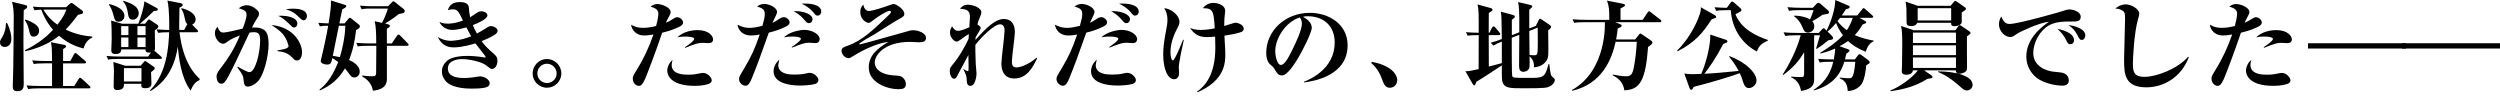
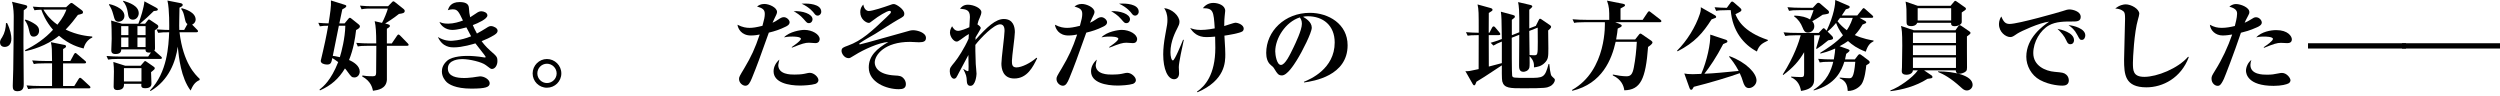
<svg xmlns="http://www.w3.org/2000/svg" width="600" height="23" viewBox="0 0 600 23" fill="none">
  <path d="M1.697 5.524C2.521 7.173 2.729 8.511 2.729 9.308C2.729 10.791 1.862 11.261 1.129 11.261C0.284 11.261 0 10.673 0 10.18C0 9.736 0.187 9.426 0.519 8.933C1.129 7.943 1.413 6.723 1.434 5.546L1.691 5.524H1.697ZM5.978 1.173C6.235 1.243 6.54 1.312 6.54 1.596C6.54 1.901 6.283 2.067 5.694 2.468C5.673 3.924 5.625 6.557 5.625 10.159C5.625 11.406 5.694 18.578 5.694 20.151C5.694 20.761 5.694 21.89 4.191 21.89C3.158 21.89 3.061 21.302 3.061 20.622C3.061 19.985 3.158 17.213 3.179 16.624C3.227 14.697 3.297 5.246 3.297 4.069C3.297 3.763 3.297 1.74 2.874 0.424L5.978 1.178V1.173ZM6.117 4.7C7.011 4.957 7.766 5.358 8.467 5.829C8.959 6.183 9.382 6.605 9.382 7.403C9.382 8.2 8.793 8.789 8.087 8.789C7.311 8.789 7.214 8.318 6.909 7.001C6.722 6.129 6.39 5.449 5.946 4.839L6.112 4.7H6.117ZM16.768 0.916C16.955 0.75 17.003 0.702 17.142 0.702C17.26 0.702 17.378 0.772 17.517 0.868L19.588 2.42C19.727 2.538 19.92 2.677 19.92 2.912C19.92 3.266 19.802 3.314 18.7 3.571C17.945 4.582 17.078 5.733 15.761 7.098C18.512 8.436 20.958 8.671 22.136 8.768L22.157 9.003C21.028 9.495 20.348 10.507 20.064 11.636C18.914 11.352 16.634 10.721 14.161 8.58C11.057 11.117 7.391 11.989 6.096 12.294L6 12.038C8.515 10.817 10.843 9.217 12.722 7.146C10.961 5.101 10.254 3.244 9.923 2.324C9.007 2.345 8.51 2.42 8.274 2.463L7.873 1.591C8.975 1.708 10.083 1.73 11.234 1.73H15.863L16.757 0.906L16.768 0.916ZM17.827 20.643L18.86 18.974C18.909 18.904 19.048 18.669 19.213 18.669C19.379 18.669 19.567 18.856 19.658 18.925L21.467 20.595C21.606 20.713 21.702 20.809 21.702 20.949C21.702 21.184 21.515 21.206 21.349 21.206H9.291C7.857 21.206 7.338 21.275 6.754 21.371L6.38 20.499C7.482 20.595 8.611 20.638 9.719 20.638H12.492C12.492 18.781 12.513 17.063 12.492 15.206H10.656C9.2 15.206 8.702 15.254 8.119 15.372L7.718 14.499C8.847 14.596 9.949 14.639 11.079 14.639H12.492C12.47 11.957 12.47 11.229 12.208 10.127L15.403 10.764C15.569 10.785 15.847 10.833 15.847 11.138C15.847 11.278 15.847 11.374 15.141 11.775V14.644H16.88L17.747 13.044C17.817 12.905 17.961 12.717 18.1 12.717C18.239 12.717 18.357 12.835 18.544 13.001L20.423 14.601C20.541 14.697 20.659 14.789 20.659 14.954C20.659 15.168 20.471 15.211 20.305 15.211H15.135V20.643H17.817H17.827ZM13.781 5.926C15.194 4.165 15.617 3.127 15.944 2.302H10.42C10.752 2.864 11.64 4.416 13.781 5.926Z" fill="black" />
  <path d="M29.108 11.864C29.087 12.383 28.894 12.967 27.722 12.967C26.849 12.967 26.71 12.496 26.71 12.094C26.71 11.65 26.807 9.718 26.807 9.322C26.807 8.075 26.785 6.052 26.668 4.928L29.322 5.704H33.202C33.791 4.2 34.519 1.894 34.658 0.32L37.457 1.824C37.762 1.99 37.88 2.108 37.88 2.268C37.88 2.573 37.527 2.595 36.916 2.643C35.552 3.981 35.081 4.43 33.577 5.699H34.824L35.386 4.971C35.552 4.736 35.643 4.666 35.76 4.666C35.83 4.666 35.878 4.687 36.162 4.88L37.575 5.822C37.81 5.961 37.998 6.127 37.998 6.384C37.998 6.689 37.714 6.876 37.152 7.278C37.152 7.535 37.2 10.874 37.2 11.345C37.221 11.907 37.152 11.955 37.034 12.143C37.13 12.212 37.152 12.239 37.2 12.282L38.613 13.529C38.752 13.646 38.849 13.743 38.849 13.903C38.849 14.117 38.661 14.139 38.495 14.139H28.482C27.047 14.139 26.528 14.209 25.945 14.305L25.57 13.432C26.673 13.529 27.781 13.572 28.91 13.572H35.562L36.221 12.587C34.925 12.774 34.925 12.185 34.925 11.859H29.119L29.108 11.864ZM26.239 0.978C26.544 1.027 29.863 1.824 29.863 3.799C29.863 4.789 29.065 5.212 28.476 5.212C27.652 5.212 27.513 4.719 27.229 3.638C26.855 2.3 26.689 1.99 26.148 1.123L26.245 0.984L26.239 0.978ZM33.737 15.793L34.513 14.899C34.727 14.663 34.749 14.642 34.819 14.642C34.888 14.642 34.984 14.69 35.193 14.829L36.724 15.889C36.959 16.055 37.147 16.173 37.147 16.381C37.147 16.52 37.077 16.617 36.981 16.708C36.884 16.826 36.371 17.227 36.253 17.318C36.274 17.741 36.349 19.646 36.349 20.021C36.349 20.326 36.349 21.171 34.867 21.171C33.855 21.171 33.882 20.749 33.925 20.112H29.761C29.761 20.556 29.809 21.616 28.139 21.616C27.272 21.616 27.272 20.979 27.272 20.77C27.272 20.208 27.342 17.693 27.342 17.173C27.342 16.654 27.32 15.761 27.203 14.867L30.071 15.782H33.737V15.793ZM30.821 8.434V6.272H29.081V8.434H30.821ZM30.821 11.302V8.996H29.081V11.302H30.821ZM29.606 0.181C31.061 0.652 33.298 1.38 33.298 3.189C33.298 3.847 32.806 4.719 31.912 4.719C30.928 4.719 30.81 3.992 30.665 2.98C30.526 2.038 30.194 0.984 29.536 0.368L29.606 0.181ZM29.745 16.355V19.55H33.952V16.355H29.745ZM34.942 8.434V6.272H32.988V8.434H34.942ZM34.942 11.302V8.996H32.988V11.302H34.942ZM37.553 7.048C38.94 7.165 40.401 7.187 40.609 7.187C40.609 6.598 40.706 2.343 40.187 0.133L43.291 0.743C43.547 0.791 43.853 0.909 43.853 1.166C43.853 1.449 43.617 1.567 43.077 1.845C43.077 2.268 42.959 6.668 43.028 7.181H44.206L44.982 5.768C44.629 5.512 44.559 5.324 44.393 4.618C44.061 3.114 43.992 2.857 43.478 2.124L43.617 1.958C44.441 2.193 46.957 2.921 46.957 4.709C46.957 4.778 46.957 5.506 46.111 5.908L47.31 7.128C47.449 7.267 47.524 7.342 47.524 7.481C47.524 7.695 47.337 7.738 47.171 7.738H43.082C43.976 15.193 46.866 17.917 47.925 18.929L47.904 19.212C46.684 19.732 46.256 20.625 45.742 21.728C43.414 18.602 42.943 13.898 42.664 11.195C42.172 14.722 40.572 19.261 36.13 21.846L35.991 21.707C40.197 17.404 40.459 10.869 40.599 7.743C39.33 7.743 38.742 7.765 37.965 7.882L37.564 7.037L37.553 7.048Z" fill="black" />
-   <path d="M57.073 15.999C57.683 16.374 59.331 17.316 59.872 17.316C61.258 17.316 62.435 12.804 62.435 9.652C62.435 7.96 61.825 7.725 60.883 7.725C60.509 7.725 60.273 7.773 59.872 7.843C56.768 14.474 56.136 15.812 54.91 18.14C54.134 19.596 53.712 20.093 53.123 20.093C52.208 20.093 51.972 18.943 51.972 18.375C51.972 17.765 52.09 17.46 53.337 15.86C54.771 14.024 56.323 11.557 57.57 8.501C57.099 8.688 55.499 9.298 54.632 9.957C54.279 10.24 53.952 10.497 53.481 10.497C52.657 10.497 51.576 9.277 51.576 7.934C51.576 7.136 51.951 6.713 52.234 6.43C52.588 7.629 53.128 7.816 53.669 7.816C54.258 7.816 57.404 7.088 58.229 6.874C58.603 5.98 59.171 4.407 59.171 3.561C59.171 2.619 58.582 2.384 57.313 1.988C57.667 1.704 58.229 1.26 59.24 1.26C60.439 1.26 61.381 2.057 61.873 2.576C61.991 2.694 62.157 2.881 62.157 3.304C62.157 3.775 61.97 4.032 61.616 4.551C61.285 5.022 60.819 5.916 60.466 6.596C63.688 6.478 64.464 7.629 64.464 10.642C64.464 13.441 63.361 17.835 61.996 19.414C61.199 20.307 60.188 20.778 59.481 20.778C58.844 20.778 58.566 20.425 58.469 19.274C58.421 18.52 58.352 17.958 56.939 16.149L57.078 16.01L57.073 15.999ZM66.594 12.071C67.487 11.953 69.248 11.717 69.248 11.086C69.248 10.781 68.756 9.133 67.744 8.03C66.99 7.206 65.957 6.526 65.159 6.007C70.731 6.526 72.497 10.663 72.497 12.542C72.497 13.2 72.261 14.517 71.277 14.517C70.832 14.517 70.715 14.399 70.008 13.692C68.949 12.633 67.964 12.445 66.621 12.279L66.599 12.065L66.594 12.071ZM67.536 3.77C68.478 3.77 71.368 4.027 71.368 5.697C71.368 6.216 70.993 6.612 70.522 6.612C70.265 6.612 70.169 6.494 69.206 5.552C67.91 4.284 67.231 4 66.76 3.813C67.134 3.791 67.3 3.764 67.536 3.764V3.77ZM70.356 2.079C70.897 2.079 73.669 2.079 73.669 3.888C73.669 4.407 73.316 4.851 72.893 4.851C72.492 4.851 72.401 4.755 71.362 3.748C70.329 2.758 69.318 2.453 68.563 2.218C69.2 2.148 69.666 2.079 70.351 2.079H70.356Z" fill="black" />
  <path d="M83.559 4.573C83.677 4.434 83.816 4.268 83.96 4.268C84.105 4.268 84.148 4.289 84.453 4.551L86.074 5.847C86.192 5.943 86.379 6.13 86.379 6.318C86.379 6.601 86.192 6.837 85.464 7.211C85.207 9.4 84.827 11.75 83.773 14.405C84.833 14.849 86.337 15.791 86.337 17.177C86.337 17.953 85.796 18.59 85.068 18.59C84.431 18.59 84.292 18.402 83.495 17.321C83.168 16.85 82.954 16.615 82.788 16.427C81.284 18.922 79.448 20.516 76.794 21.694L76.676 21.506C77.549 20.827 79.427 19.318 81.166 14.902C80.487 14.383 80.107 14.148 79.754 13.939C79.54 14.972 79.448 15.491 78.507 15.491C77.827 15.491 76.976 15.234 76.976 14.597C76.976 14.549 77.495 12.435 77.516 12.29C77.682 11.632 78.341 8.667 78.763 6.178C77.918 6.178 77.399 6.2 76.767 6.318L76.393 5.472C77.335 5.568 77.731 5.568 78.86 5.611C79.234 3.214 79.518 1.474 79.422 0.109L82.644 1.121C82.879 1.19 83.115 1.26 83.115 1.453C83.115 1.779 82.504 2.063 82.151 2.25C82.103 2.416 81.541 5.215 81.445 5.611H82.713L83.559 4.578V4.573ZM81.327 6.173C80.808 8.854 80.412 10.76 79.871 13.414C80.128 13.436 80.551 13.484 81.563 13.719C81.964 12.451 82.81 9.208 82.879 6.173H81.327ZM93.155 5.847C93.273 5.868 93.578 5.964 93.578 6.221C93.578 6.339 93.578 6.478 92.85 6.901V10.428H94.027L95.274 8.592C95.371 8.453 95.488 8.287 95.627 8.287C95.767 8.287 95.933 8.426 96.05 8.544L97.838 10.38C97.977 10.546 98.073 10.615 98.073 10.733C98.073 10.969 97.859 10.99 97.72 10.99H92.855C92.855 12.285 92.877 18.82 92.855 19.173C92.689 21.335 90.693 21.619 89.516 21.785C89.35 21.057 89.045 19.505 86.904 18.327L87 18.113C87.519 18.21 88.129 18.301 89.446 18.301C90.083 18.301 90.243 18.113 90.27 17.503C90.292 15.764 90.318 12.05 90.318 10.99H88.413C86.979 10.99 86.46 11.038 85.876 11.156L85.502 10.283C86.604 10.38 87.733 10.423 88.841 10.423H90.297C90.297 7.768 90.201 6.237 89.922 5.087L91.683 5.488C92.202 4.546 92.834 2.973 93.096 2.057H88.793C87.573 2.057 87.032 2.175 86.77 2.223L86.395 1.351C87.498 1.469 88.536 1.49 88.98 1.49H93.144L93.942 0.666C94.247 0.361 94.273 0.313 94.386 0.313C94.525 0.313 94.552 0.313 94.905 0.596L96.88 2.17C97.046 2.309 97.137 2.454 97.137 2.614C97.137 3.155 96.596 3.224 95.751 3.342C94.53 4.353 92.529 5.6 92.438 5.649L93.166 5.836L93.155 5.847Z" fill="black" />
  <path d="M108.633 2.235C108.189 2.235 107.857 2.332 107.483 2.45C107.697 1.813 108.12 0.496 110.303 0.496C111.55 0.496 112.465 0.823 112.535 1.861C112.631 3.038 112.631 3.226 112.84 4.141C113.145 3.953 113.498 3.718 114.205 3.247C114.767 2.846 115.099 2.706 115.521 2.706C116.062 2.706 116.977 3.012 116.977 3.697C116.977 4.542 114.788 5.532 113.472 6.025C113.707 6.613 113.991 7.175 114.462 8.048C115.189 7.646 115.896 7.25 116.602 6.801C117.309 6.33 117.518 6.26 117.849 6.26C118.438 6.26 119.423 6.731 119.423 7.363C119.423 7.764 119.187 8.042 118.668 8.374C117.566 9.054 116.597 9.477 115.591 9.878C115.944 10.37 116.533 11.146 117.662 12.158C119.236 13.523 119.38 13.662 119.38 14.695C119.38 15.61 118.84 16.552 118.063 16.552C117.807 16.552 117.662 16.456 116.608 15.637C115.618 14.861 112.658 14.181 110.919 14.181C110.357 14.181 107.488 14.277 107.488 16.44C107.488 18.393 109.65 18.72 111.39 18.72C111.673 18.72 112.332 18.72 113.413 18.58C113.696 18.559 114.965 18.323 115.222 18.323C116.281 18.323 117.528 19.121 117.528 19.972C117.528 20.914 116.565 21.267 113.108 21.267C109.254 21.267 107.702 20.186 107.183 19.694C106.782 19.292 106.054 18.398 106.054 17.157C106.054 16.477 106.241 15.508 107.349 14.545C108.665 13.443 111.534 13.416 112.214 13.416C112.99 13.416 114.542 13.485 116.26 13.79H116.378C116.447 13.79 116.565 13.79 116.565 13.651C116.565 13.485 114.472 10.948 114.098 10.408C113.627 10.547 111.02 11.371 108.928 11.371C108.221 11.371 106.198 11.371 105.096 8.877C106.551 9.792 107.868 9.792 108.221 9.792C108.339 9.792 110.41 9.792 113.065 8.711C112.663 7.983 112.289 7.277 111.936 6.571C111.443 6.71 109.773 7.181 108.526 7.181C106.996 7.181 105.797 6.169 105.47 5.254C105.915 5.468 106.364 5.677 107.563 5.677C108.88 5.677 110.244 5.254 111.111 4.922C110.052 2.733 109.816 2.241 108.644 2.241L108.633 2.235Z" fill="black" />
  <path d="M134.72 17.621C134.72 19.527 133.168 21.052 131.263 21.052C129.357 21.052 127.832 19.521 127.832 17.621C127.832 15.722 129.384 14.164 131.263 14.164C133.141 14.164 134.72 15.695 134.72 17.621ZM128.961 17.621C128.961 18.89 129.994 19.928 131.268 19.928C132.542 19.928 133.596 18.895 133.596 17.621C133.596 16.348 132.536 15.293 131.268 15.293C130 15.293 128.961 16.326 128.961 17.621Z" fill="black" />
-   <path d="M158.005 3.345C158.005 2.901 158.005 2.077 156.148 1.606C156.432 1.37 156.924 0.969 157.77 0.969C158.803 0.969 160.944 1.745 160.944 2.895C160.944 3.222 160.896 3.318 160.569 3.928C160.125 4.753 160.007 4.988 159.814 5.459C160.473 5.154 160.59 5.106 160.895 4.918C162.025 4.212 162.143 4.142 162.565 4.142C163.32 4.142 163.93 4.87 163.93 5.411C163.93 6 163.224 6.353 162.801 6.54C160.992 7.364 159.836 7.621 158.921 7.857C157.299 12.7 155.11 18.32 154.832 18.93C154.056 20.6 153.681 20.6 153.301 20.6C152.712 20.6 151.867 19.99 151.867 18.882C151.867 18.32 151.963 18.175 152.739 16.907C154.43 14.204 155.795 11.287 156.828 8.28C156.266 8.376 155.372 8.515 154.548 8.515C152.809 8.515 151.61 7.295 151.471 5.93C152.504 6.519 153.306 6.685 154.361 6.685C155.415 6.685 156.523 6.471 157.465 6.24C157.583 5.769 158.005 4.217 158.005 3.35V3.345ZM161.201 15.596C161.201 17.924 164.235 17.924 165.172 17.924C166.371 17.924 166.863 17.827 167.901 17.619C168.254 17.549 168.511 17.501 168.774 17.501C169.924 17.501 170.818 18.721 170.818 19.262C170.818 19.38 170.77 19.802 170.347 20.016C169.903 20.252 168.677 20.605 166.772 20.605C160.494 20.605 160.141 17.619 160.141 16.96C160.141 16.184 160.585 14.986 161.457 14.375C161.318 14.632 161.201 15.248 161.201 15.596ZM164.396 11.314C165.172 10.822 166.606 9.81 166.606 9.339C166.606 8.777 164.679 8.777 164.535 8.777C163.475 8.777 163.031 8.874 162.581 8.965C163.898 7.6 166.087 7.225 167.403 7.225C170.224 7.225 171.139 8.729 171.139 9.436C171.139 10.212 170.529 10.351 170.037 10.351C169.801 10.351 168.741 10.281 168.506 10.281C167.612 10.281 166.767 10.538 164.46 11.48L164.39 11.314H164.396Z" fill="black" />
  <path d="M186.756 4.707C187.297 4.332 187.671 4.118 188.121 4.118C188.801 4.118 189.507 4.798 189.507 5.338C189.507 5.927 188.918 6.232 188.565 6.398C187.131 7.105 185.98 7.479 184.519 7.832C182.309 14.014 181.768 15.545 180.452 18.767C179.981 19.896 179.606 20.576 178.899 20.576C178.193 20.576 177.369 19.869 177.369 18.954C177.369 18.462 177.508 18.247 178.637 16.369C180.286 13.597 181.201 11.643 182.33 8.282C181.907 8.378 181.11 8.518 180.216 8.518C177.957 8.518 177.112 6.896 176.994 5.933C178.214 6.569 179.135 6.687 179.911 6.687C180.687 6.687 181.484 6.569 182.988 6.195C183.411 4.691 183.55 4.033 183.55 3.348C183.55 2.288 183.01 1.961 181.693 1.56C182.095 1.276 182.566 0.95 183.454 0.95C184.605 0.95 186.489 1.795 186.489 2.877C186.489 3.16 186.301 3.583 186.232 3.701C186.092 4.006 185.504 5.183 185.407 5.462C185.969 5.226 186.28 5.017 186.745 4.707H186.756ZM186.778 15.571C186.778 17.899 189.716 17.899 190.706 17.899C191.412 17.899 192.397 17.851 193.034 17.712C193.997 17.498 194.115 17.477 194.351 17.477C195.362 17.477 196.422 18.51 196.422 19.216C196.422 19.826 195.881 20.062 195.694 20.131C194.779 20.436 192.825 20.533 192.028 20.533C189.325 20.533 185.659 19.874 185.659 17.102C185.659 16.021 186.221 15.031 187.045 14.303C186.997 14.517 186.788 15.384 186.788 15.571H186.778ZM189.999 11.29C190.048 11.268 192.21 9.856 192.21 9.315C192.21 8.774 190.422 8.774 190.187 8.774C189.154 8.774 188.613 8.871 188.164 8.962C189.48 7.576 192.162 7.174 193.055 7.174C194.912 7.174 196.721 8.234 196.721 9.385C196.721 9.55 196.673 10.348 195.71 10.348C195.453 10.348 194.345 10.252 194.136 10.252C193.243 10.252 192.515 10.466 190.09 11.429L189.994 11.29H189.999ZM195.009 4.637C195.009 5.06 194.704 5.553 194.142 5.553C193.719 5.553 193.671 5.483 192.847 4.541C192.049 3.599 191.086 3.037 190.47 2.684C192.563 2.566 195.009 3.321 195.009 4.637ZM193.2 0.854C193.692 0.854 197.101 0.854 197.101 2.807C197.101 3.348 196.7 3.749 196.229 3.749C195.806 3.749 195.619 3.492 195.314 3.091C195.266 3.021 194.351 1.774 192.376 0.88C192.702 0.859 192.916 0.859 193.2 0.859V0.854Z" fill="black" />
  <path d="M208.541 2.639C209.365 2.639 212.234 1.697 213.406 1.274C214.161 0.99 214.251 0.969 214.535 0.969C215.097 0.969 217.029 2.237 217.029 3.249C217.029 3.886 216.842 4.003 215.456 4.753C214.562 5.245 210.799 7.669 210.023 8.14C208.991 8.751 207.321 9.644 206.357 10.351C206.309 10.372 206.218 10.447 206.218 10.517C206.218 10.565 206.266 10.656 206.384 10.656C206.668 10.656 216.938 7.739 217.554 7.578C218.164 7.391 218.635 7.252 219.154 7.252C220.144 7.252 222.231 7.814 222.231 9.088C222.231 9.864 221.76 10.147 220.561 10.147C220.235 10.147 218.704 10.051 218.399 10.051C212.335 10.051 209.938 13.155 209.938 15.012C209.938 15.928 210.575 17.902 214.781 18.116C215.841 18.165 216.403 18.213 216.97 18.941C217.088 19.08 217.414 19.551 217.414 20.161C217.414 21.172 216.735 21.408 215.697 21.408C212.78 21.408 208.503 19.786 208.503 16.19C208.503 13.391 210.43 11.678 213.208 10.078C210.998 10.174 207.165 11.956 205.191 13.203C204.088 13.883 203.97 13.958 203.66 13.958C202.627 13.958 201.969 12.829 201.969 12.219C201.969 11.491 202.413 11.346 203.499 10.95C206.839 9.751 209.258 7.471 212.715 4.18C213.7 3.238 213.818 3.147 213.818 2.863C213.818 2.746 213.7 2.606 213.492 2.606C212.881 2.606 210.762 3.902 209.52 4.886C208.814 5.427 208.723 5.497 208.509 5.497C207.92 5.497 206.464 4.651 206.464 2.933C206.464 1.83 206.984 1.333 207.192 1.097C207.38 2.2 207.99 2.649 208.557 2.649L208.541 2.639Z" fill="black" />
  <path d="M248.92 13.974C247.935 16.018 246.543 18.838 243.439 18.838C240.667 18.838 240.335 16.441 240.335 15.263C240.335 14.016 241.09 8.541 241.09 7.434C241.09 7.011 241.09 5.833 240.03 5.833C238.526 5.833 235.326 9.146 234.084 10.773C234.063 11.501 234.084 12.464 234.18 15.36C234.202 15.734 234.368 17.383 234.368 17.709C234.368 18.111 234.111 20.599 232.933 20.599C232.698 20.599 232.088 20.599 232.04 19.518C231.97 18.202 231.9 18.036 231.194 16.58L231.264 16.559C231.734 16.912 232.136 17.078 232.275 17.078C232.462 17.078 232.462 16.96 232.462 15.975C232.462 15.178 232.441 14.139 232.414 13.203C232.04 13.861 230.487 16.848 230.134 17.458C230.038 17.645 229.615 18.491 229.476 18.657C229.38 18.774 229.171 18.892 228.957 18.892C228.347 18.892 227.945 17.907 227.945 17.105C227.945 16.302 228.084 16.163 229.166 14.846C229.872 14 231.494 11.506 232.457 9.296C232.478 9.109 232.527 8.333 232.527 8.167C231.89 8.52 231.751 8.638 230.552 9.505C230.011 9.906 229.824 9.976 229.562 9.976C228.925 9.976 227.988 8.873 227.988 7.787C227.988 7.107 228.341 6.566 228.507 6.304C228.673 6.609 229.096 7.407 229.942 7.407C230.578 7.407 231.916 6.866 232.644 6.534C232.666 6.16 232.783 4.442 232.783 4.089C232.783 2.371 231.89 2.231 230.407 2.092C230.621 1.809 231.162 1.129 232.286 1.129C233.699 1.129 235.529 1.975 235.529 2.916C235.529 3.27 235.363 3.741 235.128 4.281C234.871 4.843 234.753 5.105 234.587 5.855C234.988 6.112 235.385 6.465 235.385 6.727C235.385 6.989 234.325 8.606 234.138 8.959C234.116 9.312 234.116 9.36 234.116 9.569C236.915 6.417 238.981 4.56 240.913 4.56C243.193 4.56 243.568 6.486 243.568 7.712C243.568 8.814 242.861 13.588 242.861 14.578C242.861 15.354 242.861 16.179 243.942 16.179C245.237 16.179 247.373 15.098 248.764 13.851L248.904 13.968L248.92 13.974Z" fill="black" />
  <path d="M262.946 4.707C263.486 4.332 263.861 4.118 264.31 4.118C264.99 4.118 265.696 4.798 265.696 5.338C265.696 5.927 265.108 6.232 264.755 6.398C263.32 7.105 262.17 7.479 260.708 7.832C258.498 14.014 257.958 15.545 256.641 18.767C256.17 19.896 255.795 20.576 255.089 20.576C254.382 20.576 253.558 19.869 253.558 18.954C253.558 18.462 253.697 18.247 254.827 16.369C256.475 13.597 257.39 11.643 258.519 8.282C258.097 8.378 257.299 8.518 256.405 8.518C254.147 8.518 253.301 6.896 253.184 5.933C254.404 6.569 255.324 6.687 256.1 6.687C256.876 6.687 257.674 6.569 259.178 6.195C259.601 4.691 259.74 4.033 259.74 3.348C259.74 2.288 259.199 1.961 257.883 1.56C258.284 1.276 258.755 0.95 259.643 0.95C260.794 0.95 262.678 1.795 262.678 2.877C262.678 3.16 262.491 3.583 262.421 3.701C262.282 4.006 261.693 5.183 261.597 5.462C262.159 5.226 262.469 5.017 262.935 4.707H262.946ZM262.967 15.571C262.967 17.899 265.905 17.899 266.895 17.899C267.602 17.899 268.587 17.851 269.223 17.712C270.187 17.498 270.305 17.477 270.54 17.477C271.552 17.477 272.611 18.51 272.611 19.216C272.611 19.826 272.071 20.062 271.883 20.131C270.968 20.436 269.015 20.533 268.217 20.533C265.515 20.533 261.848 19.874 261.848 17.102C261.848 16.021 262.41 15.031 263.235 14.303C263.186 14.517 262.978 15.384 262.978 15.571H262.967ZM266.189 11.29C266.237 11.268 268.399 9.856 268.399 9.315C268.399 8.774 266.612 8.774 266.376 8.774C265.343 8.774 264.803 8.871 264.353 8.962C265.67 7.576 268.351 7.174 269.245 7.174C271.102 7.174 272.911 8.234 272.911 9.385C272.911 9.55 272.863 10.348 271.899 10.348C271.642 10.348 270.535 10.252 270.326 10.252C269.432 10.252 268.704 10.466 266.28 11.429L266.184 11.29H266.189ZM271.198 4.637C271.198 5.06 270.893 5.553 270.331 5.553C269.908 5.553 269.86 5.483 269.036 4.541C268.239 3.599 267.275 3.037 266.66 2.684C268.752 2.566 271.198 3.321 271.198 4.637ZM269.389 0.854C269.882 0.854 273.291 0.854 273.291 2.807C273.291 3.348 272.89 3.749 272.419 3.749C271.996 3.749 271.808 3.492 271.503 3.091C271.455 3.021 270.54 1.774 268.565 0.88C268.897 0.859 269.106 0.859 269.389 0.859V0.854Z" fill="black" />
  <path d="M284.112 9.589C283.78 11.071 282.913 15.043 282.913 16.102C282.913 16.338 282.982 17.371 282.982 17.585C282.982 18.762 282.185 19.019 281.805 19.019C280.253 19.019 279.172 16.6 279.172 13.046C279.172 11.708 279.338 10.156 279.643 8.508C280.135 5.875 280.183 5.591 280.183 4.772C280.183 3.29 279.761 2.514 279.407 1.952C281.243 2.117 283.073 3.787 283.073 5.222C283.073 5.762 282.859 6.185 282.651 6.586C282.132 7.619 280.911 9.878 280.911 12.532C280.911 13.544 281.147 14.507 281.5 14.507C281.923 14.507 283.544 10.536 283.946 9.525L284.112 9.594V9.589ZM287.285 21.979C289.143 20.732 291.679 17.981 291.679 11.467C291.679 11.141 291.679 10.199 291.631 8.786C290.952 8.856 290.197 8.904 289.539 8.904C287.446 8.904 286.344 7.844 285.637 6.715C286.199 6.929 286.857 7.186 288.174 7.186C288.409 7.186 289.656 7.186 291.535 6.811C291.278 2.674 291.182 1.968 288.688 1.968C288.945 1.636 289.721 0.699 291.182 0.699C292.332 0.699 294.05 1.24 294.05 2.605C294.05 2.722 293.933 3.734 293.911 3.969C293.863 4.462 293.815 5.029 293.815 6.249C294.238 6.131 296.191 5.452 296.469 5.452C297.176 5.452 298.492 5.992 298.492 6.865C298.492 7.197 298.327 7.427 298.161 7.544C297.524 7.967 294.848 8.417 293.858 8.556C294.045 11.73 294.072 12.083 294.072 12.998C294.072 14.903 294.072 19.255 287.392 22.145L287.275 21.979H287.285Z" fill="black" />
  <path d="M312.946 19.628C314.402 19.04 320.327 16.551 320.327 10.198C320.327 6.083 317.527 3.899 313.861 3.899C313.224 3.899 313.037 3.947 312.732 4.038C313.342 4.391 314.825 5.237 314.825 6.65C314.825 7.801 312.614 12.248 311.18 14.528C310.543 15.539 308.921 18.103 307.653 18.103C306.807 18.103 306.524 17.632 305.892 16.599C305.609 16.128 305.587 16.107 304.95 15.566C304.153 14.908 303.891 13.779 303.891 12.697C303.891 7.501 308.333 3.08 314.375 3.08C318.817 3.08 323.425 5.735 323.425 10.862C323.425 18.199 315.269 19.468 312.989 19.794L312.941 19.628H312.946ZM306.058 12.339C306.058 13.136 306.411 15.582 307.423 15.582C308.434 15.582 309.564 13.185 310.457 11.349C310.902 10.407 312.454 7.233 312.454 5.708C312.454 4.884 312.17 4.488 311.961 4.177C308.504 5.28 306.058 9.208 306.058 12.334V12.339Z" fill="black" />
-   <path d="M329.225 14.835C335.337 16.013 335.337 19.021 335.337 19.229C335.337 20.22 334.582 21.065 333.576 21.065C332.495 21.065 332.121 20.198 331.741 19.16C331.248 17.822 330.708 16.575 329.107 15.114L329.225 14.83V14.835Z" fill="black" />
  <path d="M368.599 6.207L369.257 4.891C369.353 4.676 369.471 4.489 369.632 4.489C369.749 4.489 369.937 4.628 370.103 4.746L372.029 6.063C372.099 6.111 372.265 6.277 372.265 6.437C372.265 6.742 371.772 7.117 371.558 7.31C371.558 7.92 371.607 10.885 371.607 11.565C371.607 13.657 371.585 14.219 370.74 15.07C369.894 15.942 368.882 16.081 368.155 16.172C368.176 15.327 368.155 14.524 367.095 13.491C367.116 14.406 367.143 15.937 367.047 16.242C366.79 17.066 365.944 17.232 365.612 17.232C364.579 17.232 364.579 16.269 364.579 15.659C364.579 15.14 364.628 9.215 364.628 8.348L362.819 9.054C362.819 10.676 362.819 17.799 362.915 18.131C363.054 18.693 363.081 18.693 366.913 18.693C370.392 18.693 370.766 18.693 371.66 15.354H371.826C372.11 18.008 372.27 18.153 372.554 18.41C373.094 18.902 373.164 18.95 373.164 19.164C373.164 19.683 372.72 20.363 371.987 20.716C371.232 21.07 370.975 21.187 365.639 21.187C362.369 21.187 360.983 21.187 360.539 19.517C360.421 19.095 360.421 16.322 360.442 15.685C356.091 18.554 355.599 18.881 354.352 19.614C354.165 20.154 354.02 20.486 353.811 20.486C353.672 20.486 353.528 20.299 353.458 20.181L351.697 17.077C352.452 17.125 352.709 17.056 354.871 16.585C354.892 11.907 354.892 11.741 354.892 8.428C353.201 8.428 352.752 8.498 352.238 8.567L351.836 7.722C352.752 7.791 353.977 7.861 354.892 7.861C354.892 2.9 354.892 2.359 354.609 1.064L357.761 1.936C357.927 1.984 358.205 2.075 358.205 2.338C358.205 2.573 358.109 2.621 357.311 3.114C357.311 3.793 357.311 7.112 357.29 7.861H357.456L358.093 6.641C358.162 6.523 358.28 6.336 358.468 6.336C358.633 6.336 358.799 6.502 358.869 6.592L359.854 7.77C359.971 7.909 360.068 8.054 360.068 8.171C360.068 8.407 359.854 8.428 359.714 8.428H357.295C357.295 10.944 357.295 13.459 357.317 15.975L360.442 15.15V9.98C359.479 10.355 358.96 10.617 358.419 10.944L357.761 10.264C358.794 9.959 359.029 9.889 360.442 9.37C360.373 4.548 360.373 4.034 360.207 2.809L363.076 3.585C363.407 3.681 363.568 3.751 363.568 3.959C363.568 4.216 363.498 4.264 362.84 4.757V8.45L364.628 7.743C364.676 2.145 364.531 1.513 364.344 0.502L367.261 1.182C367.635 1.278 367.753 1.396 367.753 1.556C367.753 1.717 367.309 2.097 367.025 2.332V6.823L368.599 6.212V6.207ZM367.025 7.427C367.025 8.343 367.073 12.389 367.095 13.213C367.518 13.234 367.775 13.261 368.106 13.261C369.022 13.261 369.07 13.261 369.07 10.018C369.07 9.477 369.048 7.128 369.048 6.63L367.025 7.427Z" fill="black" />
  <path d="M387.661 5.33L388.881 5.822C389.069 5.892 389.213 6.009 389.213 6.175C389.213 6.341 389.047 6.432 388.956 6.507C388.86 6.555 388.346 6.791 388.25 6.86C388.18 7.47 388.132 8.129 387.875 9.472H392.435L393.377 8.273C393.495 8.134 393.564 8.059 393.73 8.059C393.821 8.059 393.848 8.081 394.083 8.246L396.315 9.777C396.503 9.916 396.599 10.082 396.599 10.178C396.599 10.58 395.705 11.169 395.539 11.26C394.95 19.02 393.73 21.584 389.829 21.674C389.711 20.642 389.149 19.063 387.078 18.099V17.885C388.089 18.099 389.358 18.308 390.369 18.308C391.381 18.308 391.804 17.789 392.109 16.237C392.51 14.193 392.719 12.121 392.836 10.029H387.757C386.815 14.235 384.536 20.069 377.364 21.787L377.268 21.6C385.756 16.874 385.167 5.378 385.167 5.33H380.345C378.723 5.33 378.252 5.399 377.808 5.496L377.407 4.623C378.488 4.72 379.687 4.762 380.768 4.762H386.221C386.221 2.199 386.221 1.776 385.681 0.154L389.534 0.909C389.722 0.957 390.005 1.027 390.005 1.241C390.005 1.476 389.888 1.524 388.924 2.038V4.768H394.239L395.416 3.007C395.486 2.889 395.652 2.702 395.791 2.702C395.887 2.702 395.908 2.723 396.214 2.959L398.493 4.72C398.611 4.816 398.729 4.934 398.729 5.073C398.729 5.308 398.515 5.33 398.376 5.33H387.656H387.661Z" fill="black" />
  <path d="M411.57 3.664C411.709 3.734 411.875 3.852 411.875 4.066C411.875 4.28 411.778 4.301 410.772 4.655C408.68 7.925 406.774 10.178 402.616 12.319L402.498 12.153C404.826 9.873 406.94 6.464 407.952 3.381C408.235 2.508 408.209 2.161 408.187 1.732L411.575 3.659L411.57 3.664ZM414.155 9.52C414.369 9.589 414.577 9.707 414.577 9.942C414.577 10.178 414.481 10.199 413.566 10.579C411.966 13.683 410.296 16.129 409.054 17.703C411.479 17.606 413.662 17.371 417.285 17.023C416.44 15.401 415.525 14.272 414.979 13.614L415.075 13.475C419.121 14.957 421.562 17.59 421.562 19.303C421.562 20.336 420.598 21.139 419.726 21.139C418.854 21.139 418.549 20.293 418.34 19.656C418.083 18.811 417.917 18.361 417.542 17.564C415.145 18.436 410.253 19.913 406.517 20.834C406.164 21.471 406.116 21.54 405.88 21.54C405.645 21.54 405.554 21.326 405.479 21.117L404.232 17.639C404.773 17.735 405.222 17.804 406.277 17.804C406.887 17.804 407.358 17.783 408.3 17.735C409.664 14.657 410.558 10.424 410.462 8.305L414.155 9.525V9.52ZM414.438 2.444C412.983 2.444 412.463 2.492 411.875 2.61L411.5 1.738C412.297 1.807 413.641 1.877 414.438 1.877L415.332 0.657C415.471 0.443 415.568 0.373 415.707 0.373C415.873 0.373 416.038 0.512 416.178 0.63L417.633 1.898C417.799 2.038 417.938 2.203 417.938 2.391C417.938 2.696 417.799 2.765 416.504 3.402C416.975 4.532 418.174 7.539 424.286 9.584V9.75C423.039 10.36 422.215 10.734 421.653 12.361C418.479 10.692 415.776 7.47 415.375 2.439H414.433L414.438 2.444Z" fill="black" />
  <path d="M443.563 11.838C443.702 11.887 443.889 11.956 443.889 12.165C443.889 12.331 443.327 12.754 443.092 12.92C442.974 13.508 442.904 13.835 442.808 14.258H445.157L445.933 13.246C446.03 13.128 446.147 13.011 446.308 13.011C446.469 13.011 446.64 13.15 446.752 13.225L448.422 14.472C448.588 14.589 448.727 14.755 448.727 14.943C448.727 15.2 448.561 15.269 447.903 15.671C447.833 16.468 447.55 19.08 446.752 20.23C446.469 20.632 445.297 21.852 443.461 21.831C443.391 20.937 443.274 19.454 441.534 18.796V18.609C442.497 18.727 443.391 18.775 443.766 18.775C444.403 18.775 444.943 18.775 445.27 14.825H442.637C442 16.896 440.523 20.348 435.278 21.713V21.547C438.548 19.476 439.511 16.773 439.982 14.825H439.276C437.841 14.825 437.322 14.873 436.733 14.991L436.359 14.118C437.467 14.215 438.591 14.258 439.698 14.258H440.121C440.357 12.893 440.426 12.235 440.453 11.646C438.783 12.374 437.702 12.657 436.878 12.866V12.652C438.334 11.78 440.78 10.185 442.31 8.467C441.395 7.247 440.945 6.278 440.662 5.502C439.72 6.652 438.992 7.263 438.617 7.573L439.747 8.702C439.864 8.82 439.934 9.029 439.934 9.146C439.934 9.361 439.816 9.452 439.559 9.521C439.372 9.569 438.971 9.66 438.762 9.687C437.633 10.65 436.926 11.143 436.032 11.732L435.866 11.635C436.006 11.143 436.664 8.932 436.808 8.461H435.395V18.973C435.395 19.866 435.374 21.37 432.243 21.82C432.029 20.552 431.446 19.235 429.867 18.55V18.384C430.338 18.405 431.398 18.502 432.195 18.502C432.875 18.502 432.992 18.363 432.992 17.469V12.529C431.745 14.67 430.338 16.243 427.962 18.009L427.865 17.87C430.638 13.519 431.767 9.971 432.168 8.467H430.991C429.556 8.467 429.037 8.536 428.454 8.633L428.053 7.76C429.182 7.878 430.284 7.899 431.414 7.899H436.493L437.338 7.006C437.526 6.792 437.622 6.77 437.67 6.77C437.809 6.77 437.927 6.888 438.045 7.006L438.398 7.359C440.207 3.527 440.469 0.963 440.469 0L443.691 1.386C443.83 1.456 443.926 1.525 443.926 1.67C443.926 1.975 443.67 2.044 443.011 2.232C442.679 2.751 442.449 3.099 442.026 3.714H445.741L446.891 2.28C446.988 2.162 447.127 1.953 447.266 1.953C447.405 1.953 447.598 2.119 447.689 2.21L449.337 3.666C449.525 3.853 449.573 3.95 449.573 4.019C449.573 4.255 449.359 4.276 449.22 4.276H446.303L447.641 5.052C447.737 5.1 447.898 5.218 447.898 5.336C447.898 5.55 447.758 5.62 447.004 5.898C446.533 6.695 446.04 7.498 445.147 8.413C447.025 9.286 449.048 9.634 449.658 9.73V9.896C448.813 10.34 448.272 10.886 447.78 12.411C445.687 11.614 444.537 10.763 443.525 9.848C442.985 10.249 442.417 10.602 441.502 11.095L443.546 11.822L443.563 11.838ZM430.605 3.752C432.345 3.773 433.613 4.175 434.416 4.667C434.791 3.773 435.026 3.115 435.262 2.435H431.901C430.466 2.435 429.947 2.483 429.364 2.601L428.989 1.729C430.097 1.825 431.199 1.868 432.329 1.868H435.08L435.973 0.904C436.091 0.787 436.23 0.669 436.418 0.669C436.557 0.669 436.701 0.739 436.819 0.835L438.773 2.526C438.89 2.622 438.96 2.783 438.96 2.928C438.96 3.302 438.821 3.329 437.429 3.538C436.182 4.41 435.219 4.951 434.935 5.09C435.267 5.443 435.428 5.866 435.428 6.31C435.428 7.225 434.721 7.814 433.875 7.814C433.121 7.814 432.891 7.273 432.628 6.636C432.206 5.555 431.547 4.592 430.605 3.955V3.741V3.752ZM441.609 4.292C441.422 4.549 441.165 4.881 440.999 5.09C441.657 5.935 442.364 6.594 443.231 7.252C443.418 6.995 444.124 5.957 444.665 4.287H441.609V4.292Z" fill="black" />
  <path d="M472.064 8.739C472.042 9.799 472.085 15.038 472.085 16.216C472.085 16.66 472.037 16.874 471.85 17.088C471.475 17.463 470.72 17.698 470.276 17.698C469.639 17.698 469.404 17.393 469.382 16.874H461.767L463.506 18.051C463.79 18.239 463.79 18.405 463.79 18.474C463.79 18.758 463.672 18.779 462.591 18.918C459.77 20.727 456.479 21.552 453.701 21.883V21.696C455.676 20.99 459.037 18.688 460.284 16.874H459.107C459.01 17.934 457.651 17.934 457.555 17.934C456.425 17.934 456.425 17.297 456.425 17.04C456.425 16.901 456.474 16.264 456.474 16.125C456.474 15.937 456.543 12.737 456.543 10.976C456.543 7.588 456.425 7.075 456.238 6.229L459.315 7.262H469.308L469.944 6.347C470.041 6.229 470.158 6.042 470.346 6.042C470.464 6.042 470.629 6.138 470.79 6.256L472.647 7.524C472.813 7.642 472.931 7.781 472.931 7.899C472.931 8.134 472.556 8.37 472.064 8.744V8.739ZM470.817 3.002V5.303C470.817 5.892 469.832 6.293 469.147 6.293C468.462 6.293 468.232 6.036 468.253 5.469H460.14C459.808 6.266 458.914 6.266 458.684 6.266C457.721 6.266 457.576 5.865 457.576 5.324C457.576 2.199 457.576 1.846 457.341 0.385L460.257 1.396H468.135L468.911 0.481C469.077 0.294 469.147 0.197 469.265 0.197C469.382 0.197 469.522 0.315 469.666 0.411L471.641 1.798C471.737 1.867 471.828 1.963 471.828 2.103C471.828 2.317 471.759 2.359 470.817 2.996V3.002ZM469.431 7.824H459.107V10.318H469.431V7.824ZM469.431 10.88H459.107V13.229H469.431V10.88ZM469.431 13.797H459.107V16.312H469.431V13.797ZM468.28 1.969H460.241V4.907H468.28V1.969ZM472.064 21.718C471.454 21.718 471.1 21.386 470.629 20.963C468.135 18.683 466.466 17.837 465.128 17.27V17.131C469.008 17.131 473.429 18.094 473.429 20.374C473.429 21.129 472.749 21.712 472.064 21.712V21.718Z" fill="black" />
  <path d="M482.325 5.746C484.348 5.746 494.153 2.947 494.998 2.669C495.844 2.385 496.197 2.268 496.716 2.268C497.326 2.268 499.371 2.669 499.371 4.055C499.371 5.158 498.359 5.158 497.535 5.158C495.582 5.158 493.419 5.136 491.728 6.1C489.657 7.277 487.987 10.049 487.987 12.752C487.987 15.76 490.856 17.055 493.136 17.242C494.945 17.408 495.325 17.43 495.908 17.922C496.331 18.275 496.518 18.837 496.518 19.287C496.518 20.32 495.694 20.555 495.014 20.555C494.779 20.555 492.097 20.555 489.582 19.191C487.511 18.061 486.312 15.781 486.312 13.619C486.312 9.059 490.283 6.239 491.792 5.2C489.561 5.415 484.995 7.507 484.15 8.069C483.186 8.727 482.951 8.893 482.459 8.893C481.356 8.893 479.756 7.673 479.756 5.837C479.756 5.602 479.756 4.756 480.318 3.959C480.88 5.345 481.377 5.746 482.314 5.746H482.325ZM497.771 9.627C497.771 9.91 497.653 10.611 496.877 10.611C496.315 10.611 496.149 10.21 495.935 9.744C495.416 8.545 494.666 7.791 493.794 6.924C494.57 7.063 497.765 7.796 497.765 9.627H497.771ZM500.473 8.476C500.473 8.995 500.19 9.578 499.649 9.578C499.178 9.578 499.109 9.439 498.541 8.358C497.862 7.09 497.273 6.64 496.449 6.03C497.696 6.126 500.468 6.854 500.468 8.476H500.473Z" fill="black" />
  <path d="M525.301 13.74C523.444 18.701 519.092 20.96 515.143 20.96C509.994 20.96 509.78 17.904 509.78 14.329C509.78 12.776 510.016 5.888 510.016 4.502C510.016 3.443 509.946 3.068 509.71 2.811C509.662 2.741 509.031 2.083 507.666 2.056C508.629 1.232 509.662 1.045 510.16 1.045C511.498 1.045 513.43 2.147 513.43 3.303C513.43 3.56 513.221 4.294 513.125 4.62C512.183 7.815 511.899 14.093 511.899 15.035C511.899 16.892 511.899 18.444 514.65 18.444C517.658 18.444 522.716 16.448 525.162 13.601L525.301 13.74Z" fill="black" />
  <path d="M536.905 3.345C536.905 2.901 536.905 2.077 535.048 1.606C535.332 1.37 535.824 0.969 536.67 0.969C537.703 0.969 539.844 1.745 539.844 2.895C539.844 3.222 539.795 3.318 539.469 3.928C539.025 4.753 538.907 4.988 538.714 5.459C539.373 5.154 539.49 5.106 539.795 4.918C540.925 4.212 541.042 4.142 541.465 4.142C542.22 4.142 542.83 4.87 542.83 5.411C542.83 6 542.123 6.353 541.701 6.54C539.892 7.364 538.736 7.621 537.821 7.857C536.199 12.7 534.01 18.32 533.732 18.93C532.956 20.6 532.581 20.6 532.201 20.6C531.612 20.6 530.767 19.99 530.767 18.882C530.767 18.32 530.858 18.175 531.634 16.907C533.325 14.204 534.69 11.287 535.723 8.28C535.161 8.376 534.267 8.515 533.443 8.515C531.703 8.515 530.504 7.295 530.365 5.93C531.398 6.519 532.201 6.685 533.255 6.685C534.31 6.685 535.417 6.471 536.359 6.24C536.477 5.769 536.9 4.217 536.9 3.35L536.905 3.345ZM540.1 15.596C540.1 17.924 543.135 17.924 544.072 17.924C545.27 17.924 545.763 17.827 546.801 17.619C547.154 17.549 547.411 17.501 547.668 17.501C548.819 17.501 549.713 18.721 549.713 19.262C549.713 19.38 549.664 19.802 549.242 20.016C548.797 20.252 547.572 20.605 545.666 20.605C539.389 20.605 539.035 17.619 539.035 16.96C539.035 16.184 539.48 14.986 540.352 14.375C540.213 14.632 540.095 15.248 540.095 15.596H540.1ZM543.296 11.314C544.072 10.822 545.506 9.81 545.506 9.339C545.506 8.777 543.579 8.777 543.435 8.777C542.375 8.777 541.931 8.874 541.481 8.965C542.798 7.6 544.987 7.225 546.303 7.225C549.124 7.225 550.044 8.729 550.044 9.436C550.044 10.212 549.434 10.351 548.937 10.351C548.701 10.351 547.641 10.281 547.406 10.281C546.512 10.281 545.666 10.538 543.36 11.48L543.29 11.314H543.296Z" fill="black" />
  <path d="M553.924 11.647V10.379H577.435V11.647H553.924Z" fill="black" />
  <path d="M576.49 11.647V10.379H600.001V11.647H576.49Z" fill="black" />
</svg>